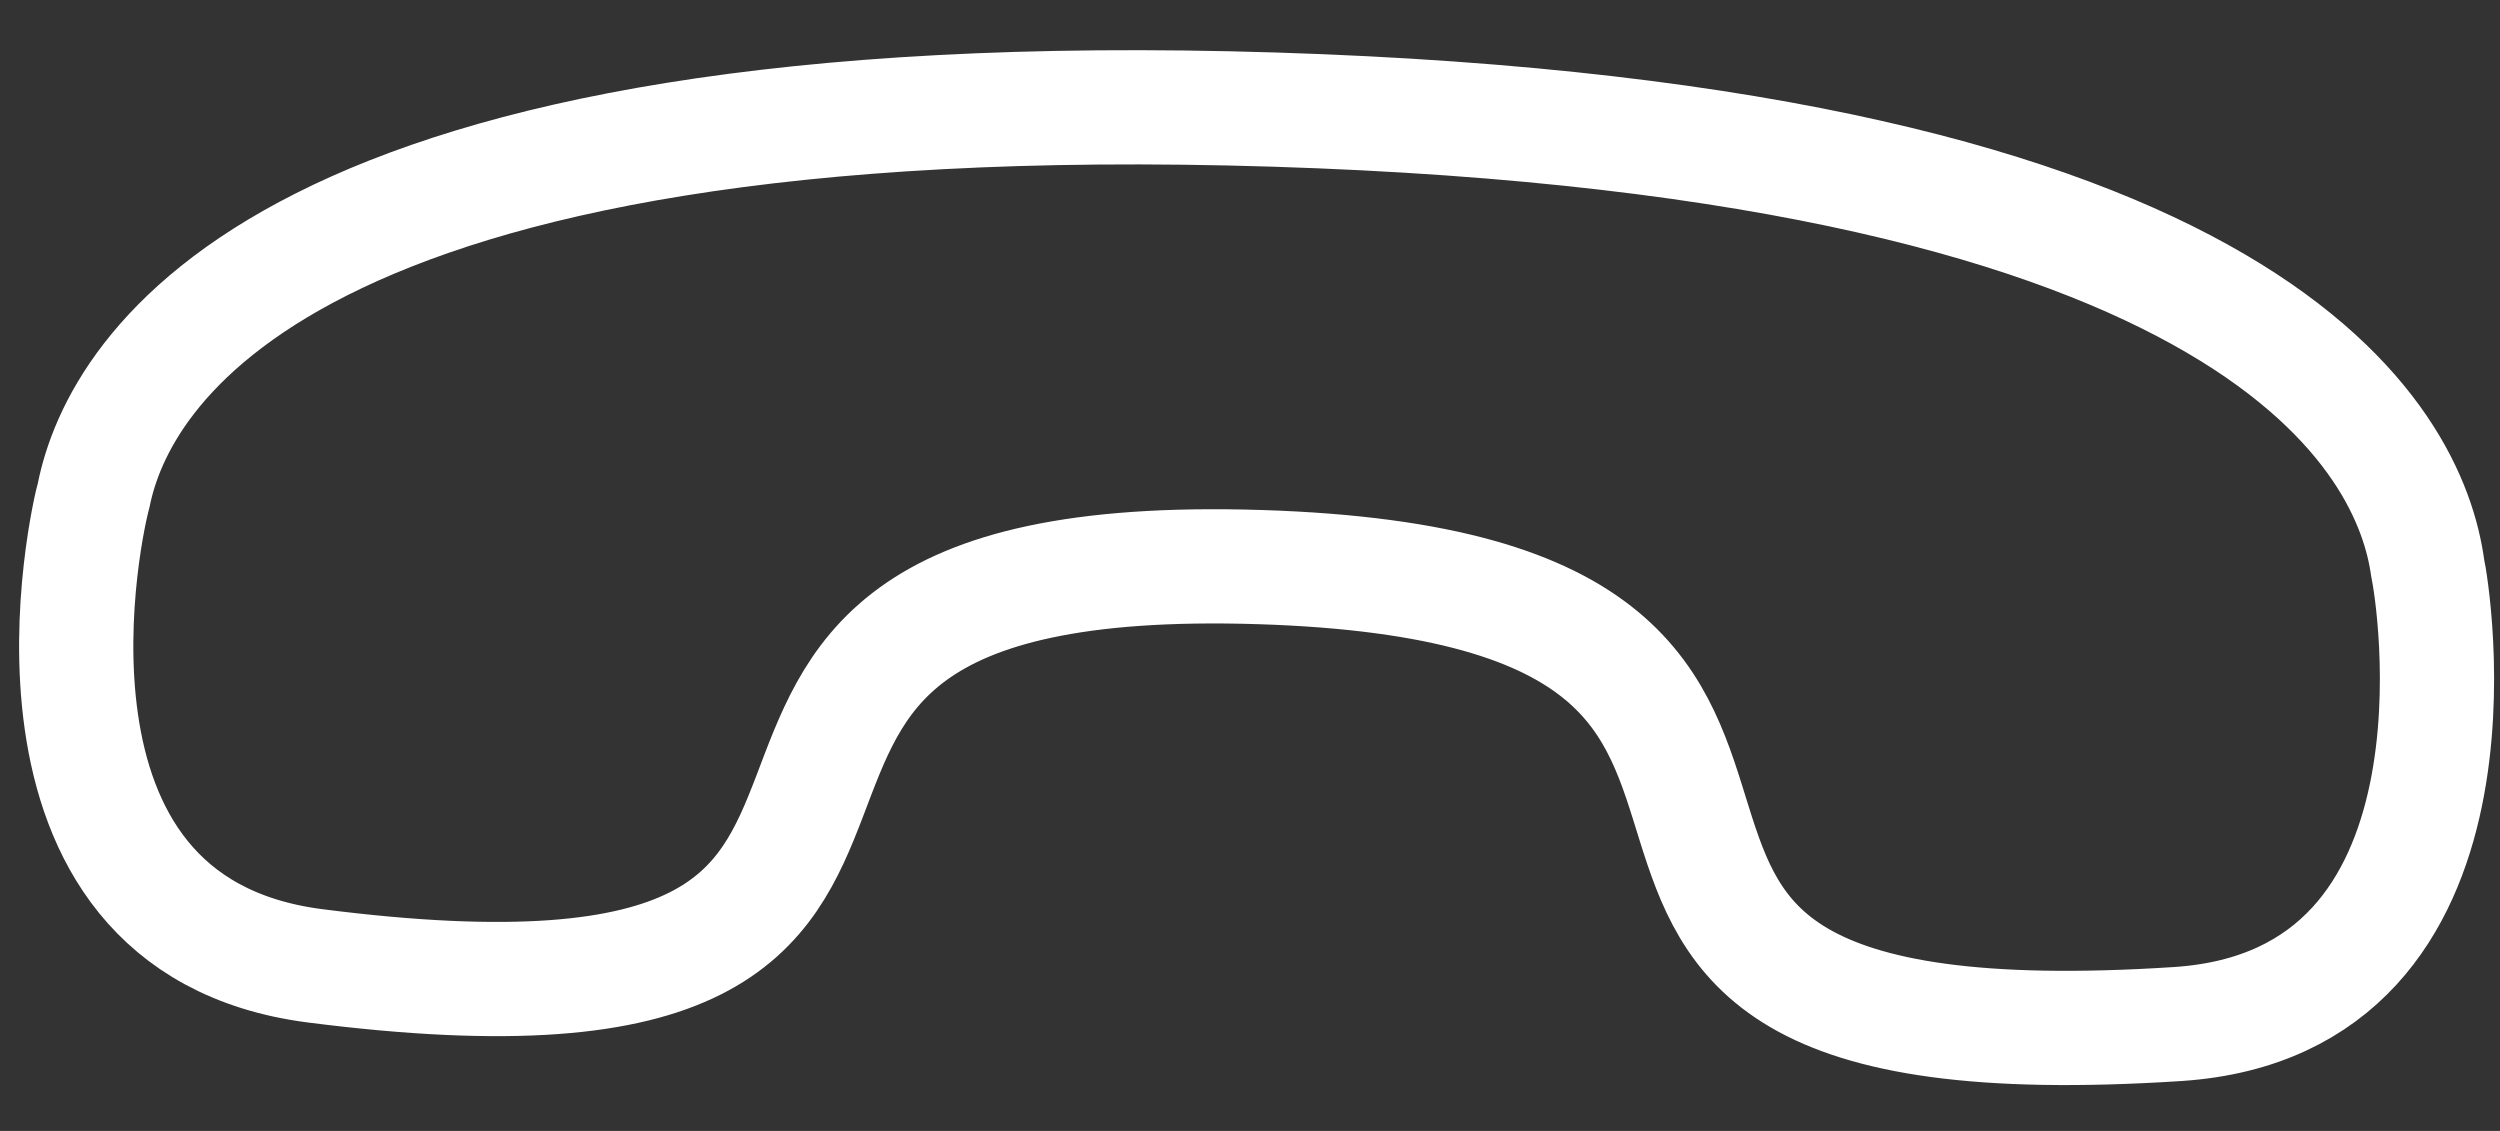
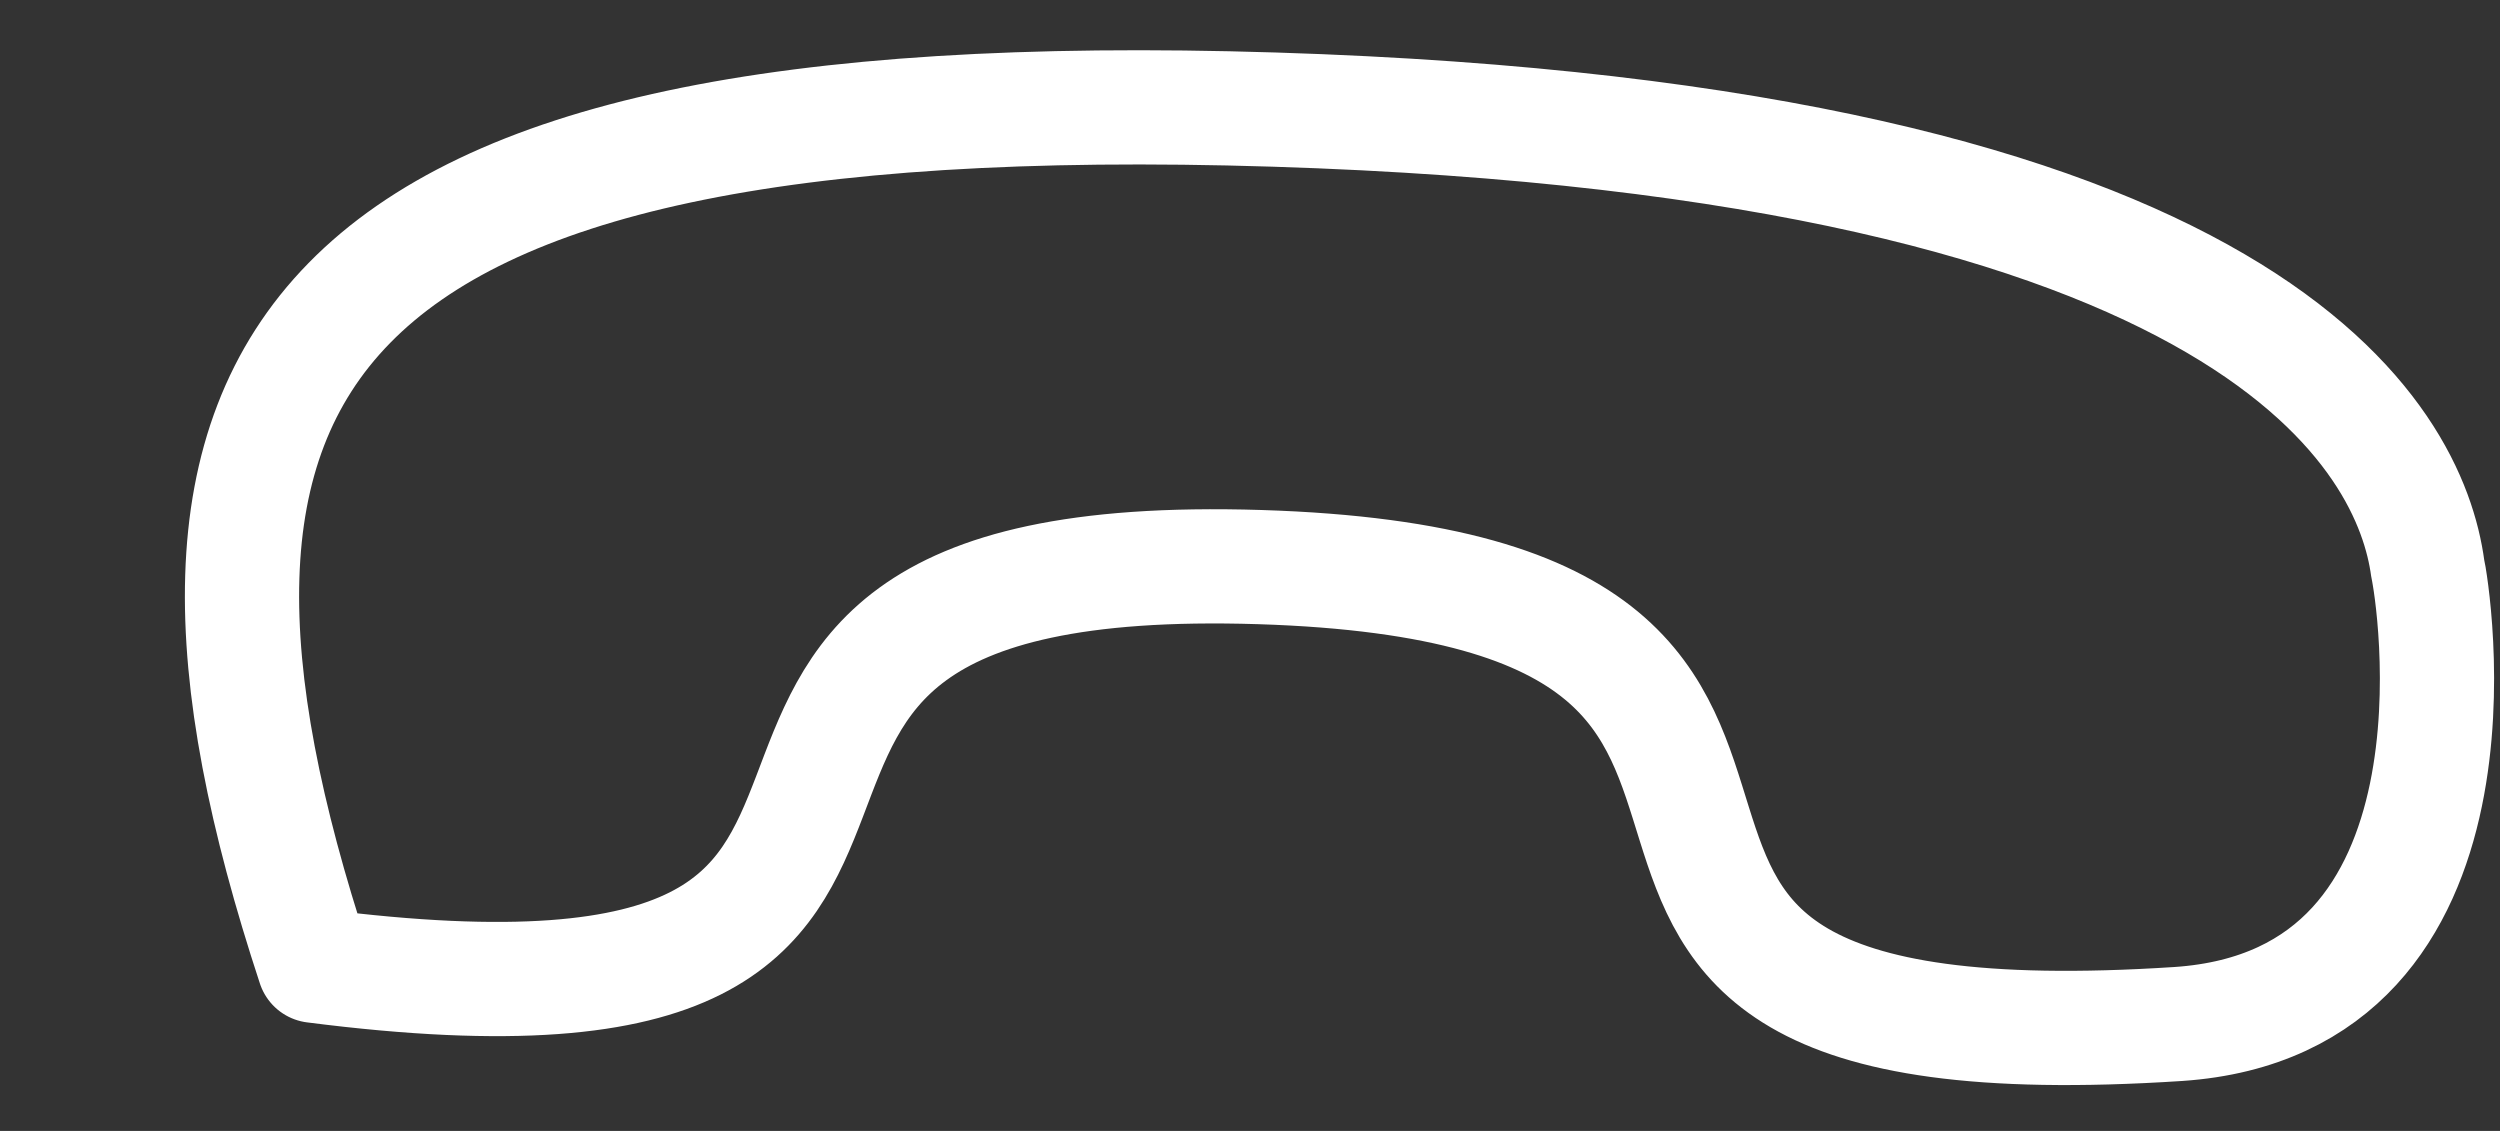
<svg xmlns="http://www.w3.org/2000/svg" width="42" height="19" viewBox="0 0 42 19" fill="none">
  <rect x="0" y="0" width="42" height="19" fill="#333333" stroke="none" />
-   <path fill-rule="evenodd" clip-rule="evenodd" d="M21.402 1.841C38.032 2.362 40.501 7.434 40.786 9.549C40.862 9.862 42.025 16.835 36.596 17.203C23.089 18.085 33.563 9.916 21.161 9.527C8.758 9.14 18.701 17.948 5.278 16.224C-0.118 15.517 1.478 8.63 1.573 8.324C1.988 6.23 4.771 1.321 21.402 1.841Z" stroke="white" stroke-width="1.919" stroke-linecap="round" stroke-linejoin="round" />
+   <path fill-rule="evenodd" clip-rule="evenodd" d="M21.402 1.841C38.032 2.362 40.501 7.434 40.786 9.549C40.862 9.862 42.025 16.835 36.596 17.203C23.089 18.085 33.563 9.916 21.161 9.527C8.758 9.14 18.701 17.948 5.278 16.224C1.988 6.23 4.771 1.321 21.402 1.841Z" stroke="white" stroke-width="1.919" stroke-linecap="round" stroke-linejoin="round" />
</svg>